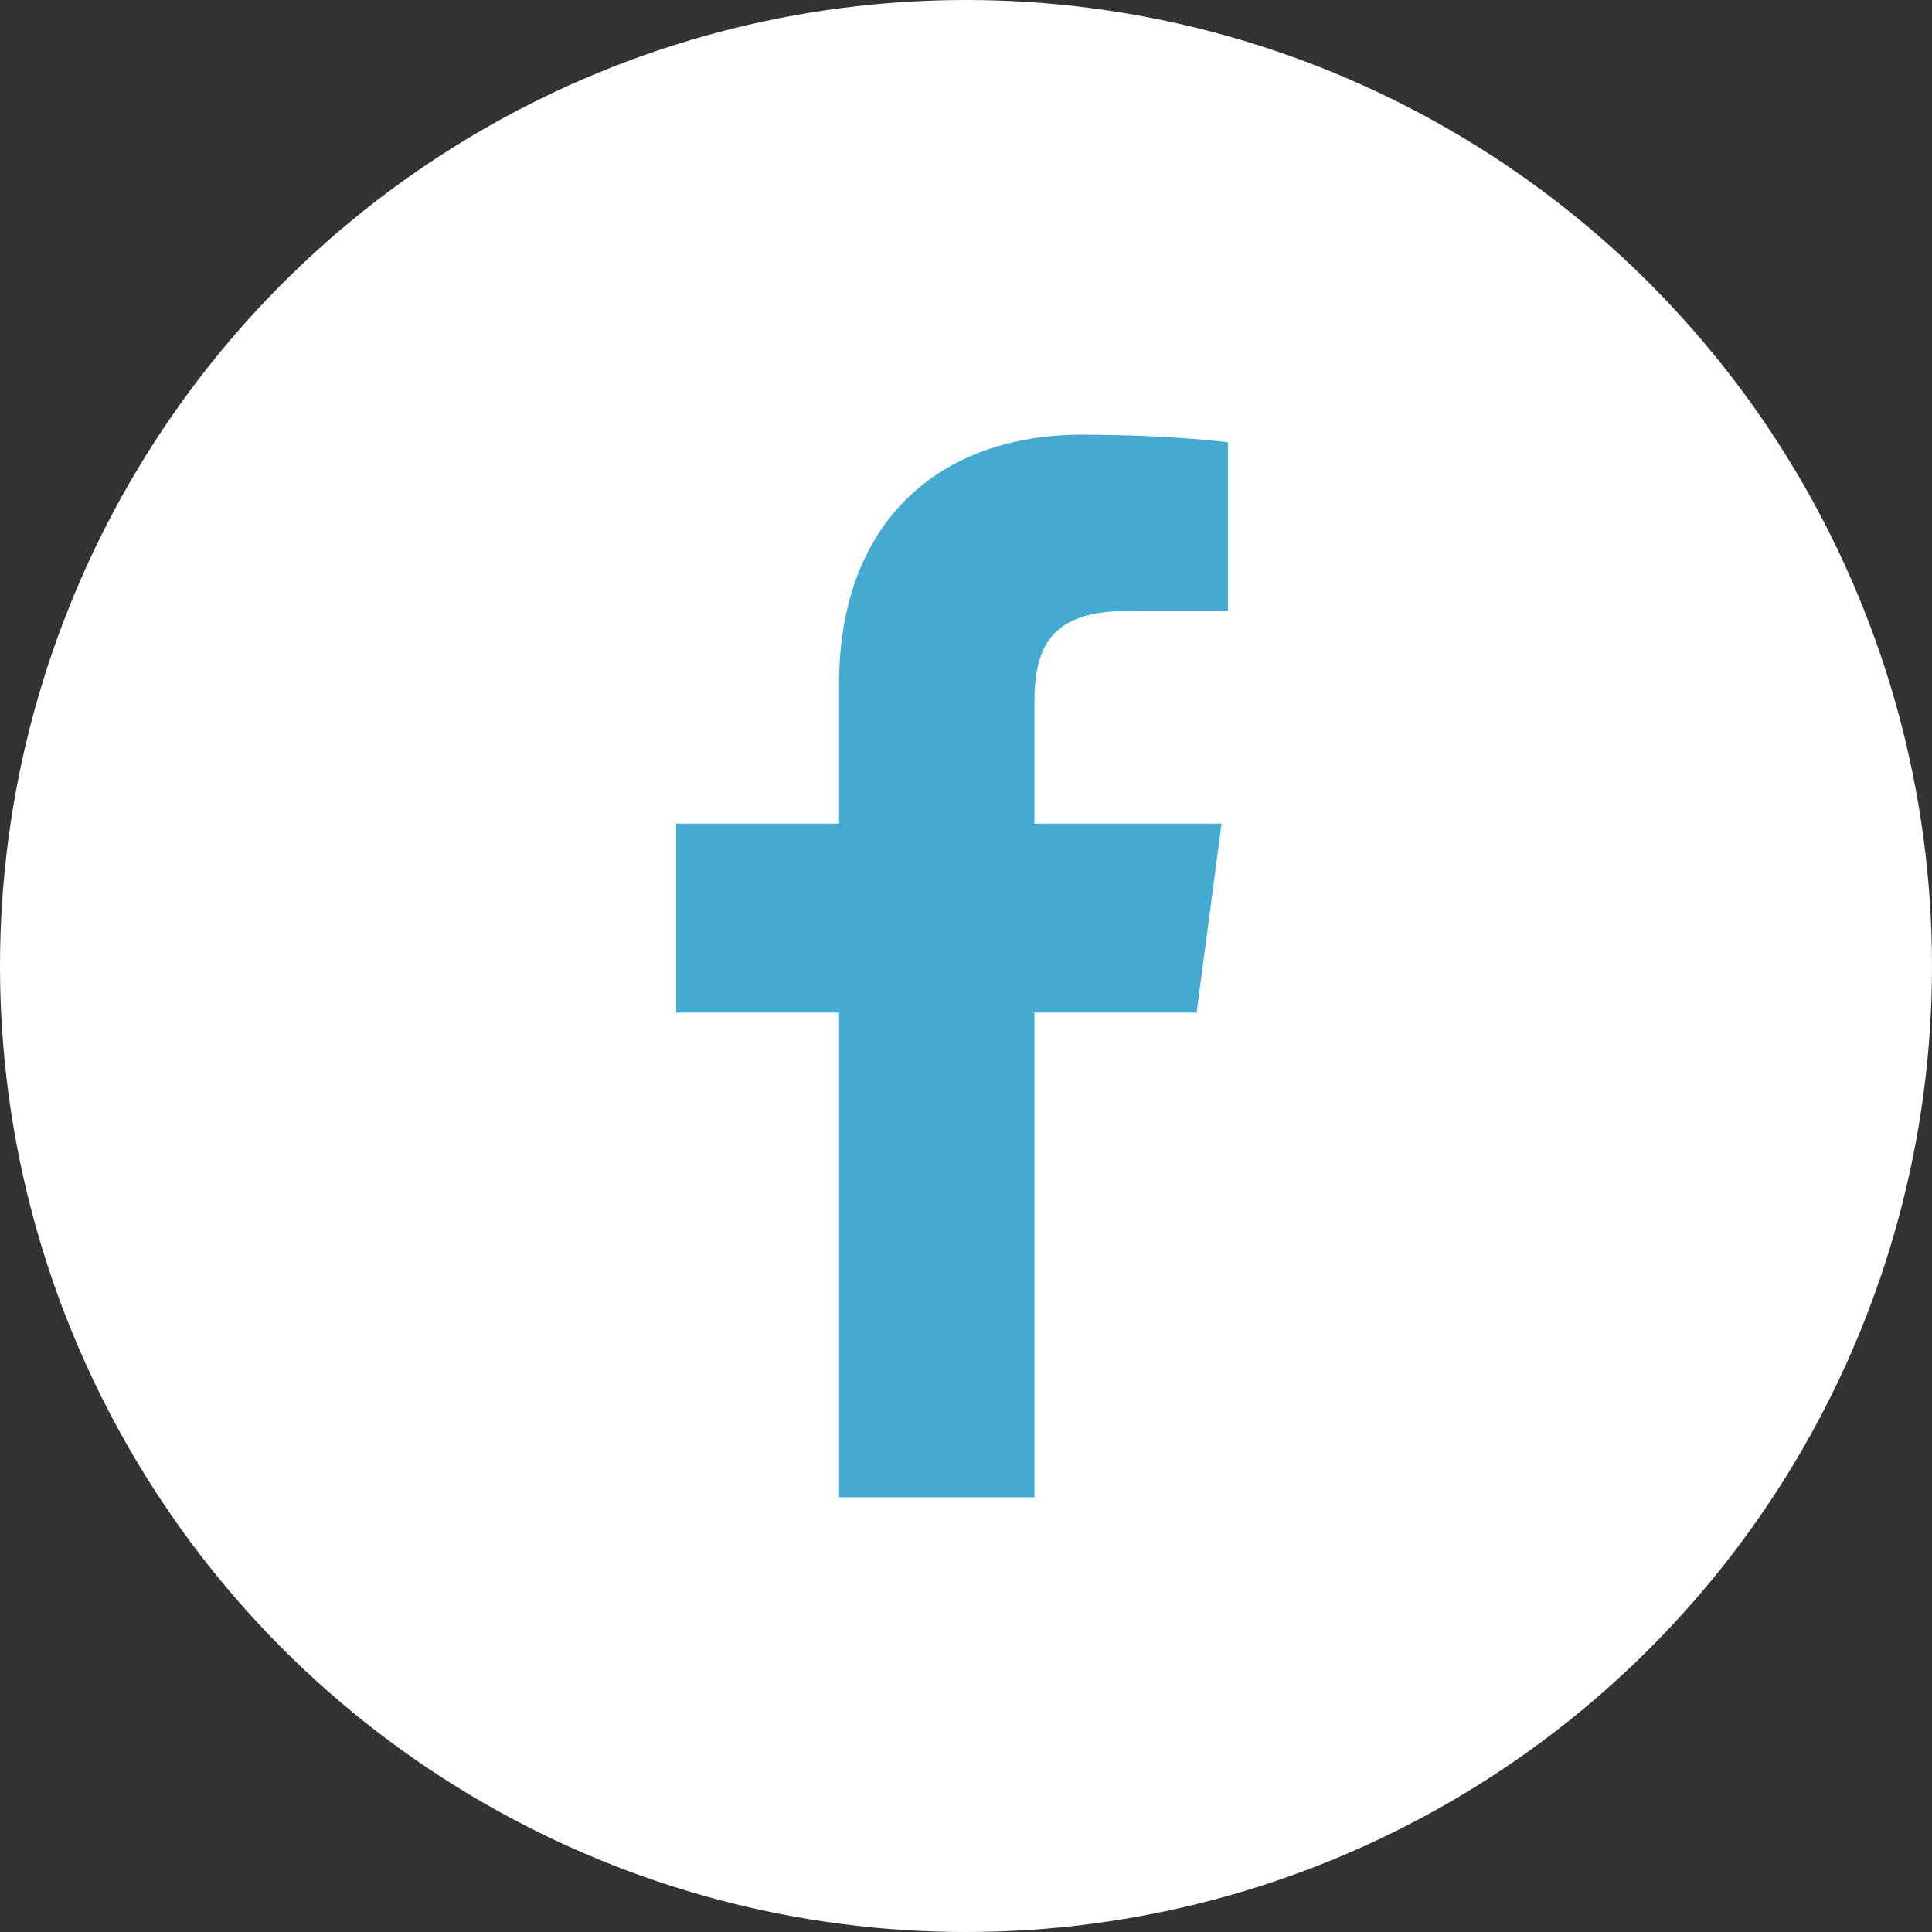
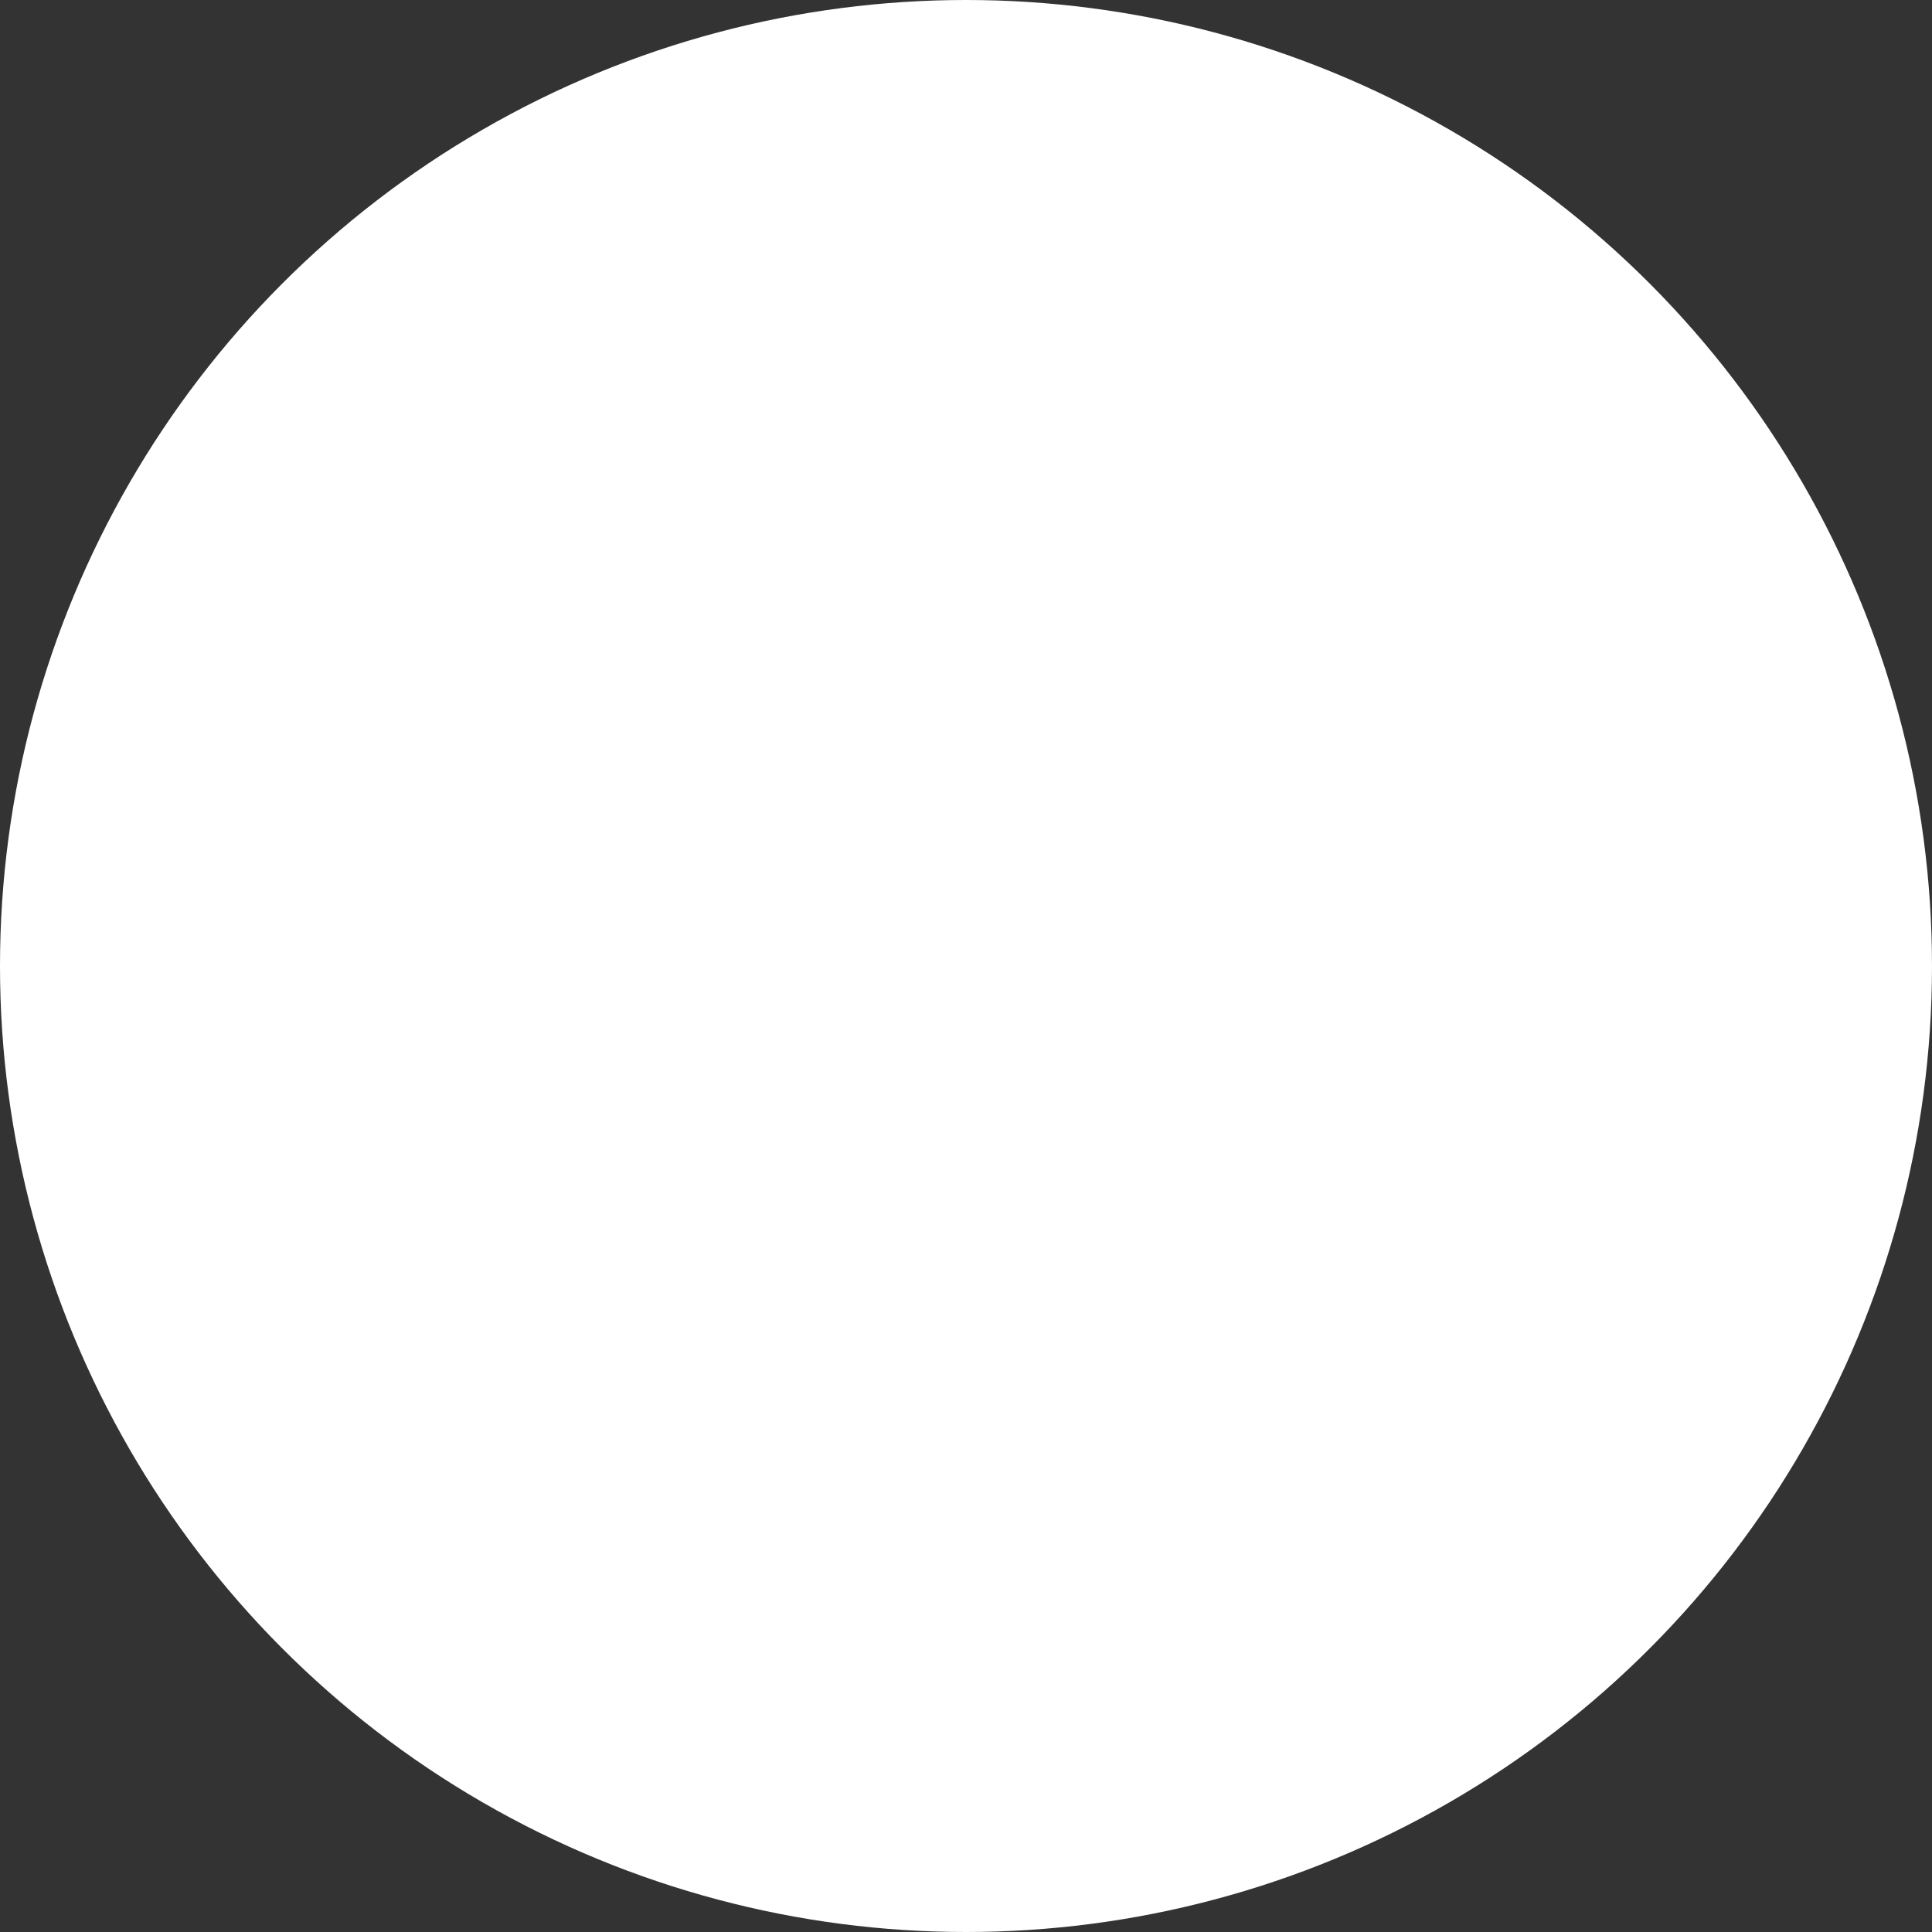
<svg xmlns="http://www.w3.org/2000/svg" xmlns:xlink="http://www.w3.org/1999/xlink" width="40px" height="40px" viewBox="0 0 40 40" version="1.1">
  <rect x="0" y="0" width="40" height="40" fill="#333333" stroke="none" />
  <title>8B9EFDE3-32C4-4458-9BF2-1EB40CEAFC83</title>
  <desc>Created with sketchtool.</desc>
  <defs>
    <circle id="path-1" cx="20" cy="20" r="20" />
    <circle id="path-3" cx="20" cy="20" r="20" />
-     <path d="M11.423,0.159 C11.066,0.106 9.837,0 8.409,0 C5.421,0 3.371,1.825 3.371,5.169 L3.371,8.052 L0,8.052 L0,11.965 L3.371,11.965 L3.371,22 L7.417,22 L7.417,11.965 L10.775,11.965 L11.291,8.052 L7.417,8.052 L7.417,5.553 C7.417,4.429 7.721,3.649 9.347,3.649 L11.423,3.649 L11.423,0.159 Z" id="path-5" />
  </defs>
  <g id="✏️-Designs" stroke="none" stroke-width="1" fill="none" fill-rule="evenodd">
    <g id="Content-non-hero" transform="translate(-1152, -3947)">
      <g id="Footer" transform="translate(0, 3860)">
        <g id="icon" transform="translate(1152, 87)">
          <g id="icon-/-bg-/-oval">
            <mask id="mask-2" fill="white">
              <use xlink:href="#path-1" />
            </mask>
            <g id="bg-shadow" />
            <mask id="mask-4" fill="white">
              <use xlink:href="#path-3" />
            </mask>
            <use id="bg-fill" fill="#FFFFFF" xlink:href="#path-3" />
          </g>
          <g id="icon-/-social-/-facebook" transform="translate(14, 9)">
            <mask id="mask-6" fill="white">
              <use xlink:href="#path-5" />
            </mask>
            <use fill="#45AAD2" xlink:href="#path-5" />
          </g>
        </g>
      </g>
    </g>
  </g>
</svg>